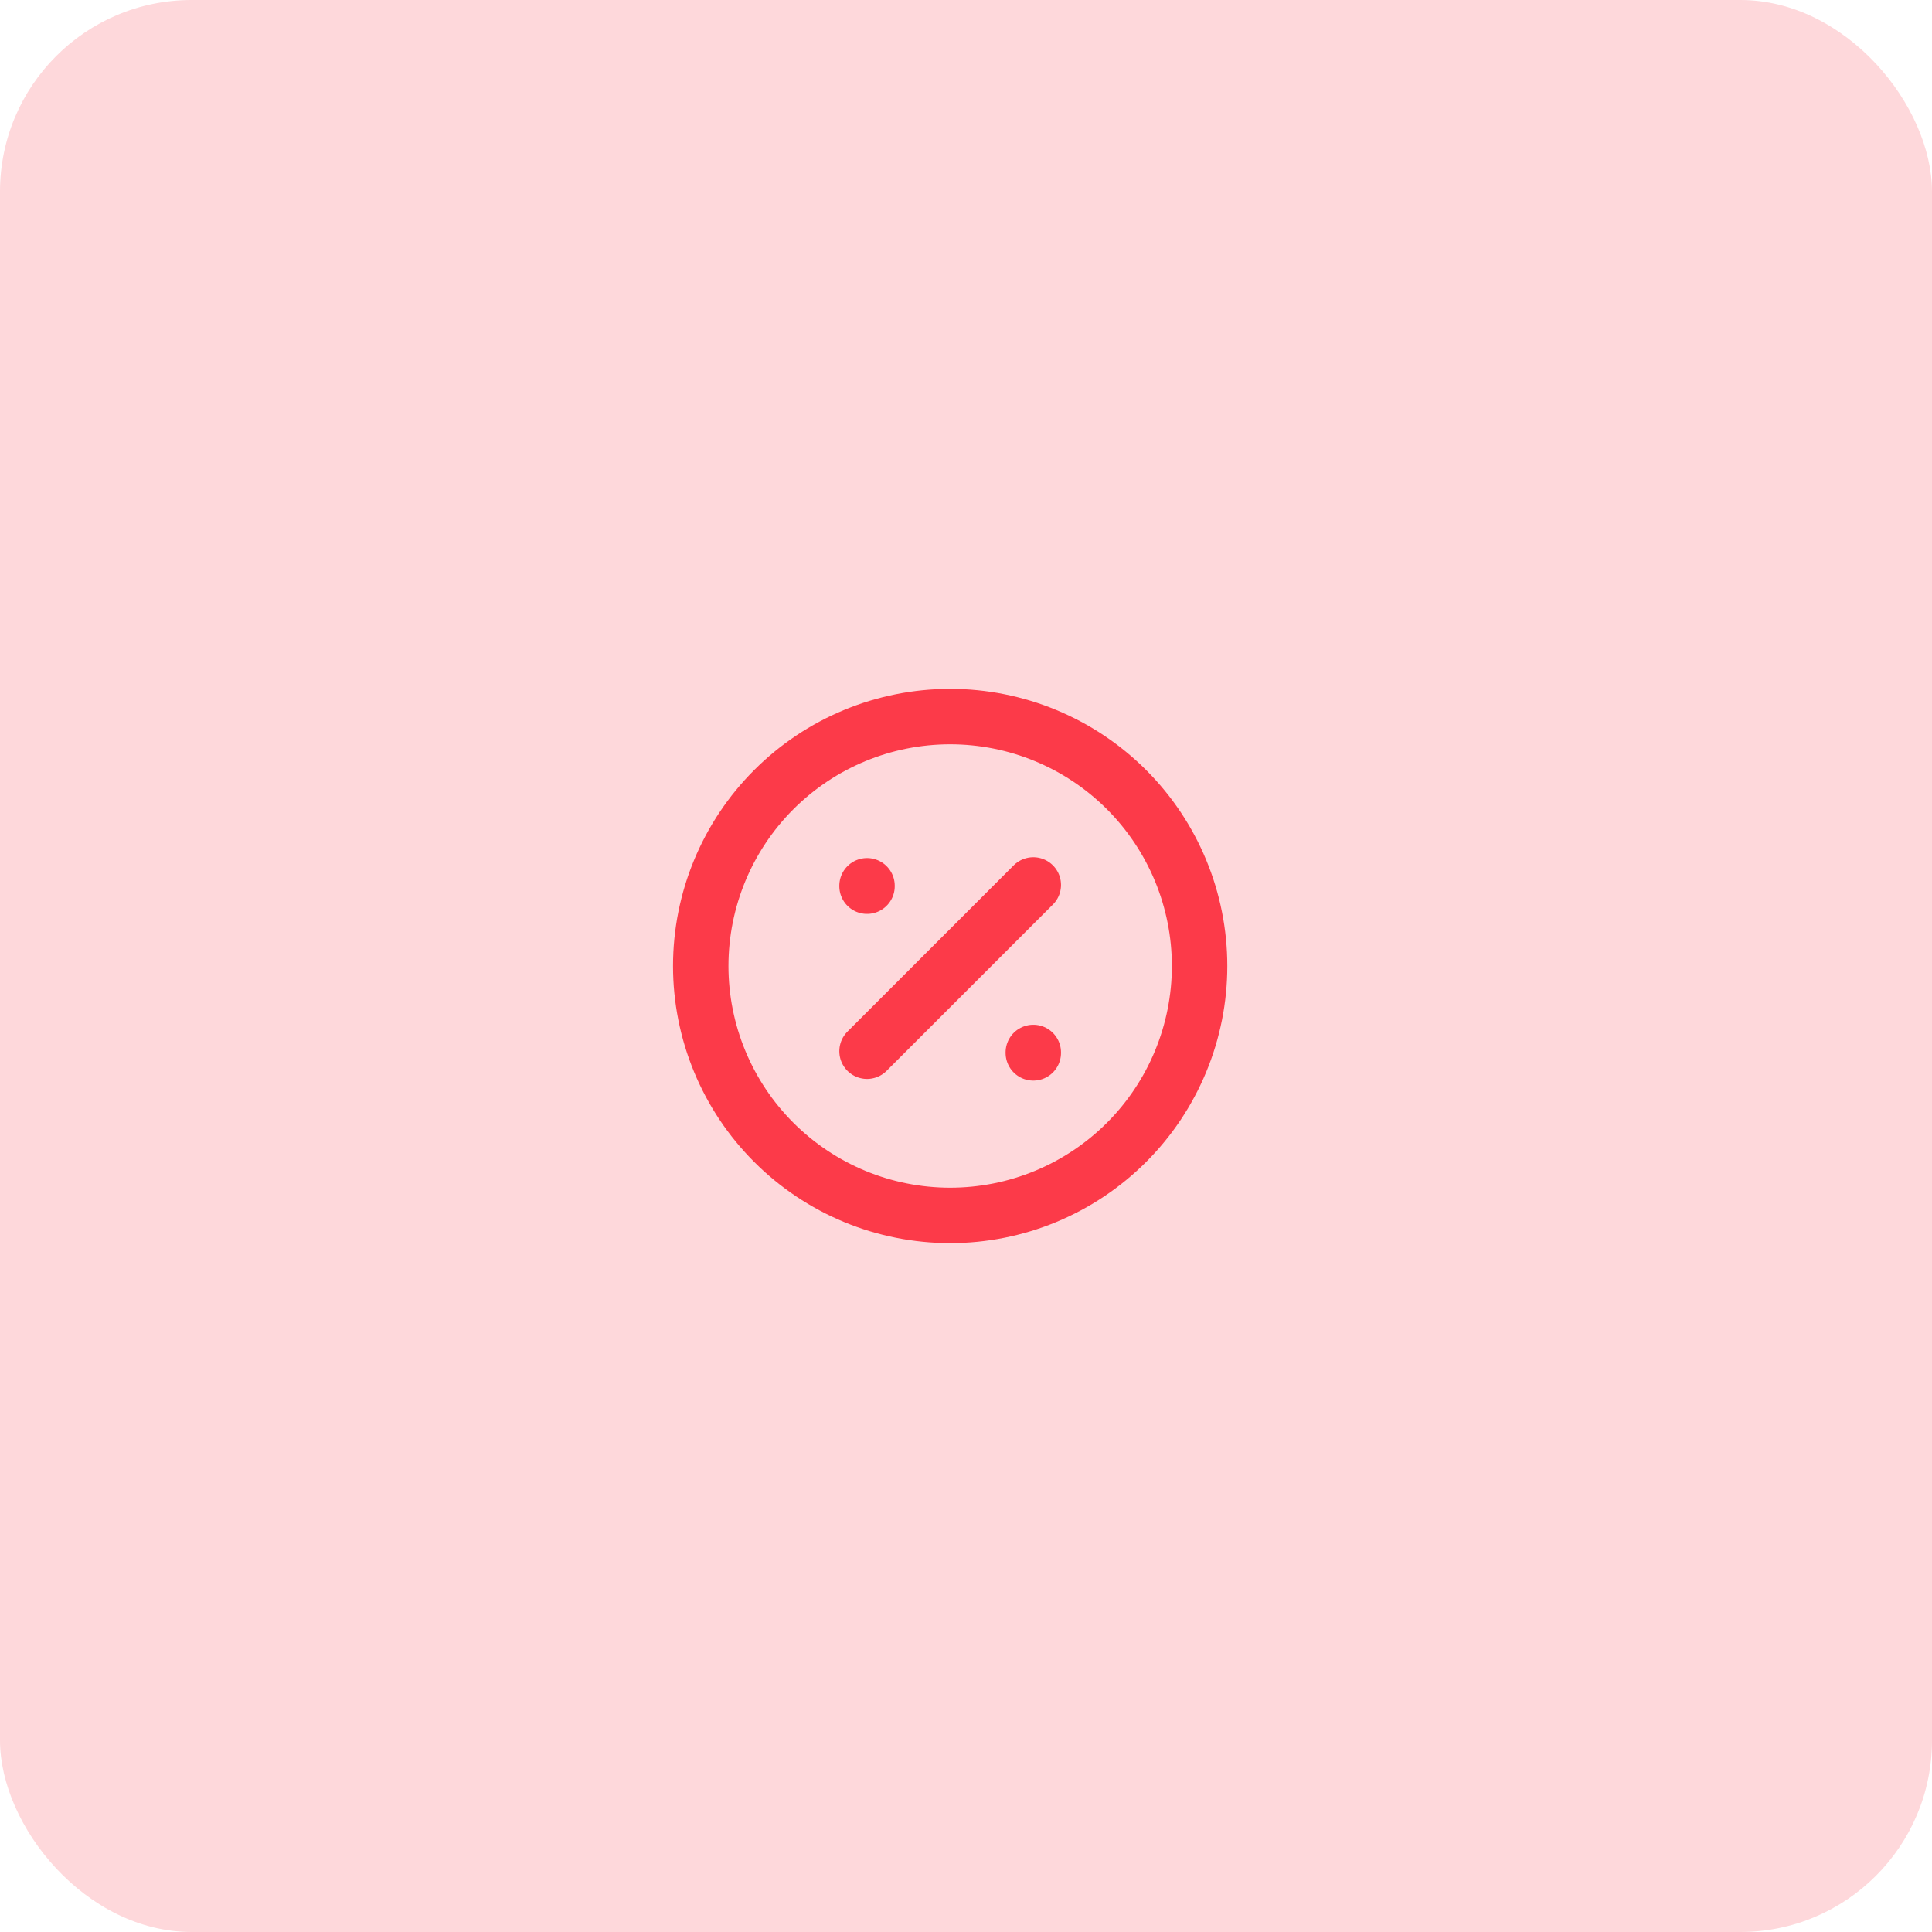
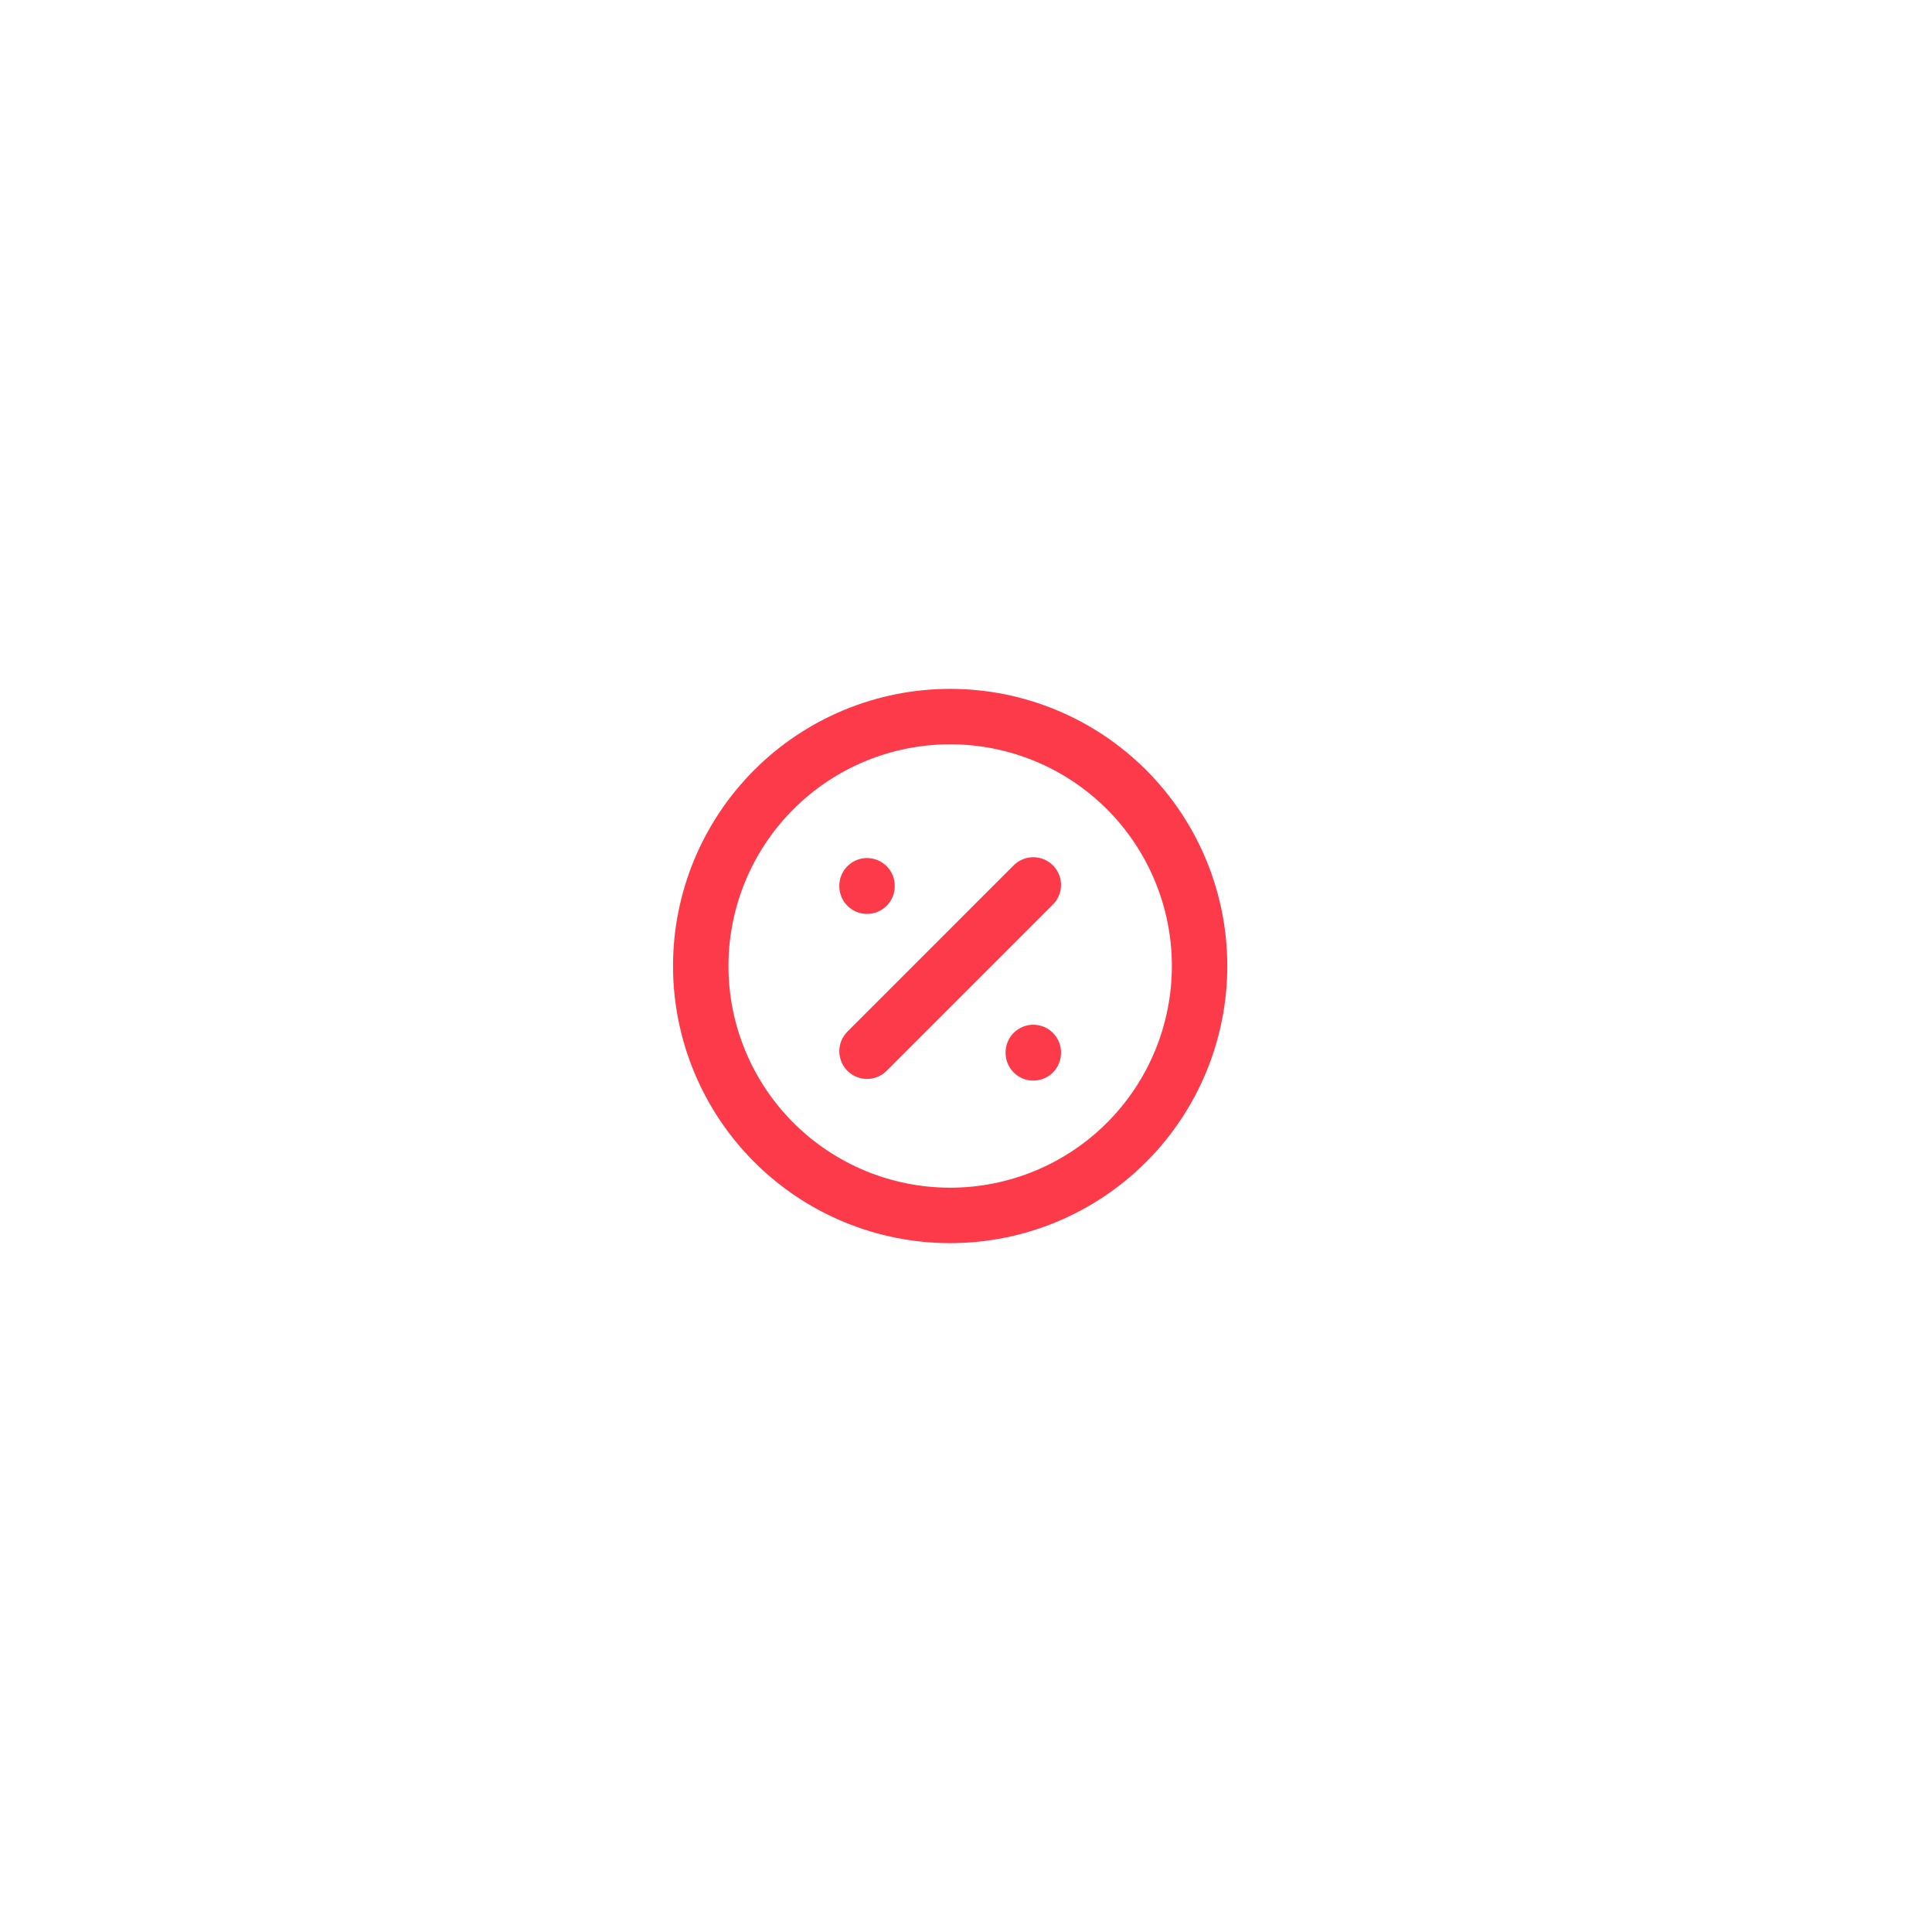
<svg xmlns="http://www.w3.org/2000/svg" width="84" height="84" viewBox="0 0 84 84" fill="none">
-   <rect width="84" height="84" rx="8.331" fill="#FED8DB" />
  <path d="M37.697 45.705L44.926 38.476M37.697 38.512V38.53M44.926 45.759V45.777M30.467 42C30.467 43.424 30.748 44.834 31.293 46.15C31.838 47.466 32.636 48.661 33.644 49.668C34.651 50.675 35.846 51.474 37.162 52.019C38.477 52.564 39.888 52.844 41.312 52.844C42.736 52.844 44.146 52.564 45.462 52.019C46.777 51.474 47.973 50.675 48.98 49.668C49.987 48.661 50.785 47.466 51.33 46.15C51.875 44.834 52.156 43.424 52.156 42C52.156 39.124 51.013 36.366 48.98 34.332C46.946 32.298 44.188 31.156 41.312 31.156C38.435 31.156 35.677 32.298 33.644 34.332C31.61 36.366 30.467 39.124 30.467 42Z" stroke="#FC3A49" stroke-width="2.41" stroke-linecap="round" stroke-linejoin="round" />
</svg>